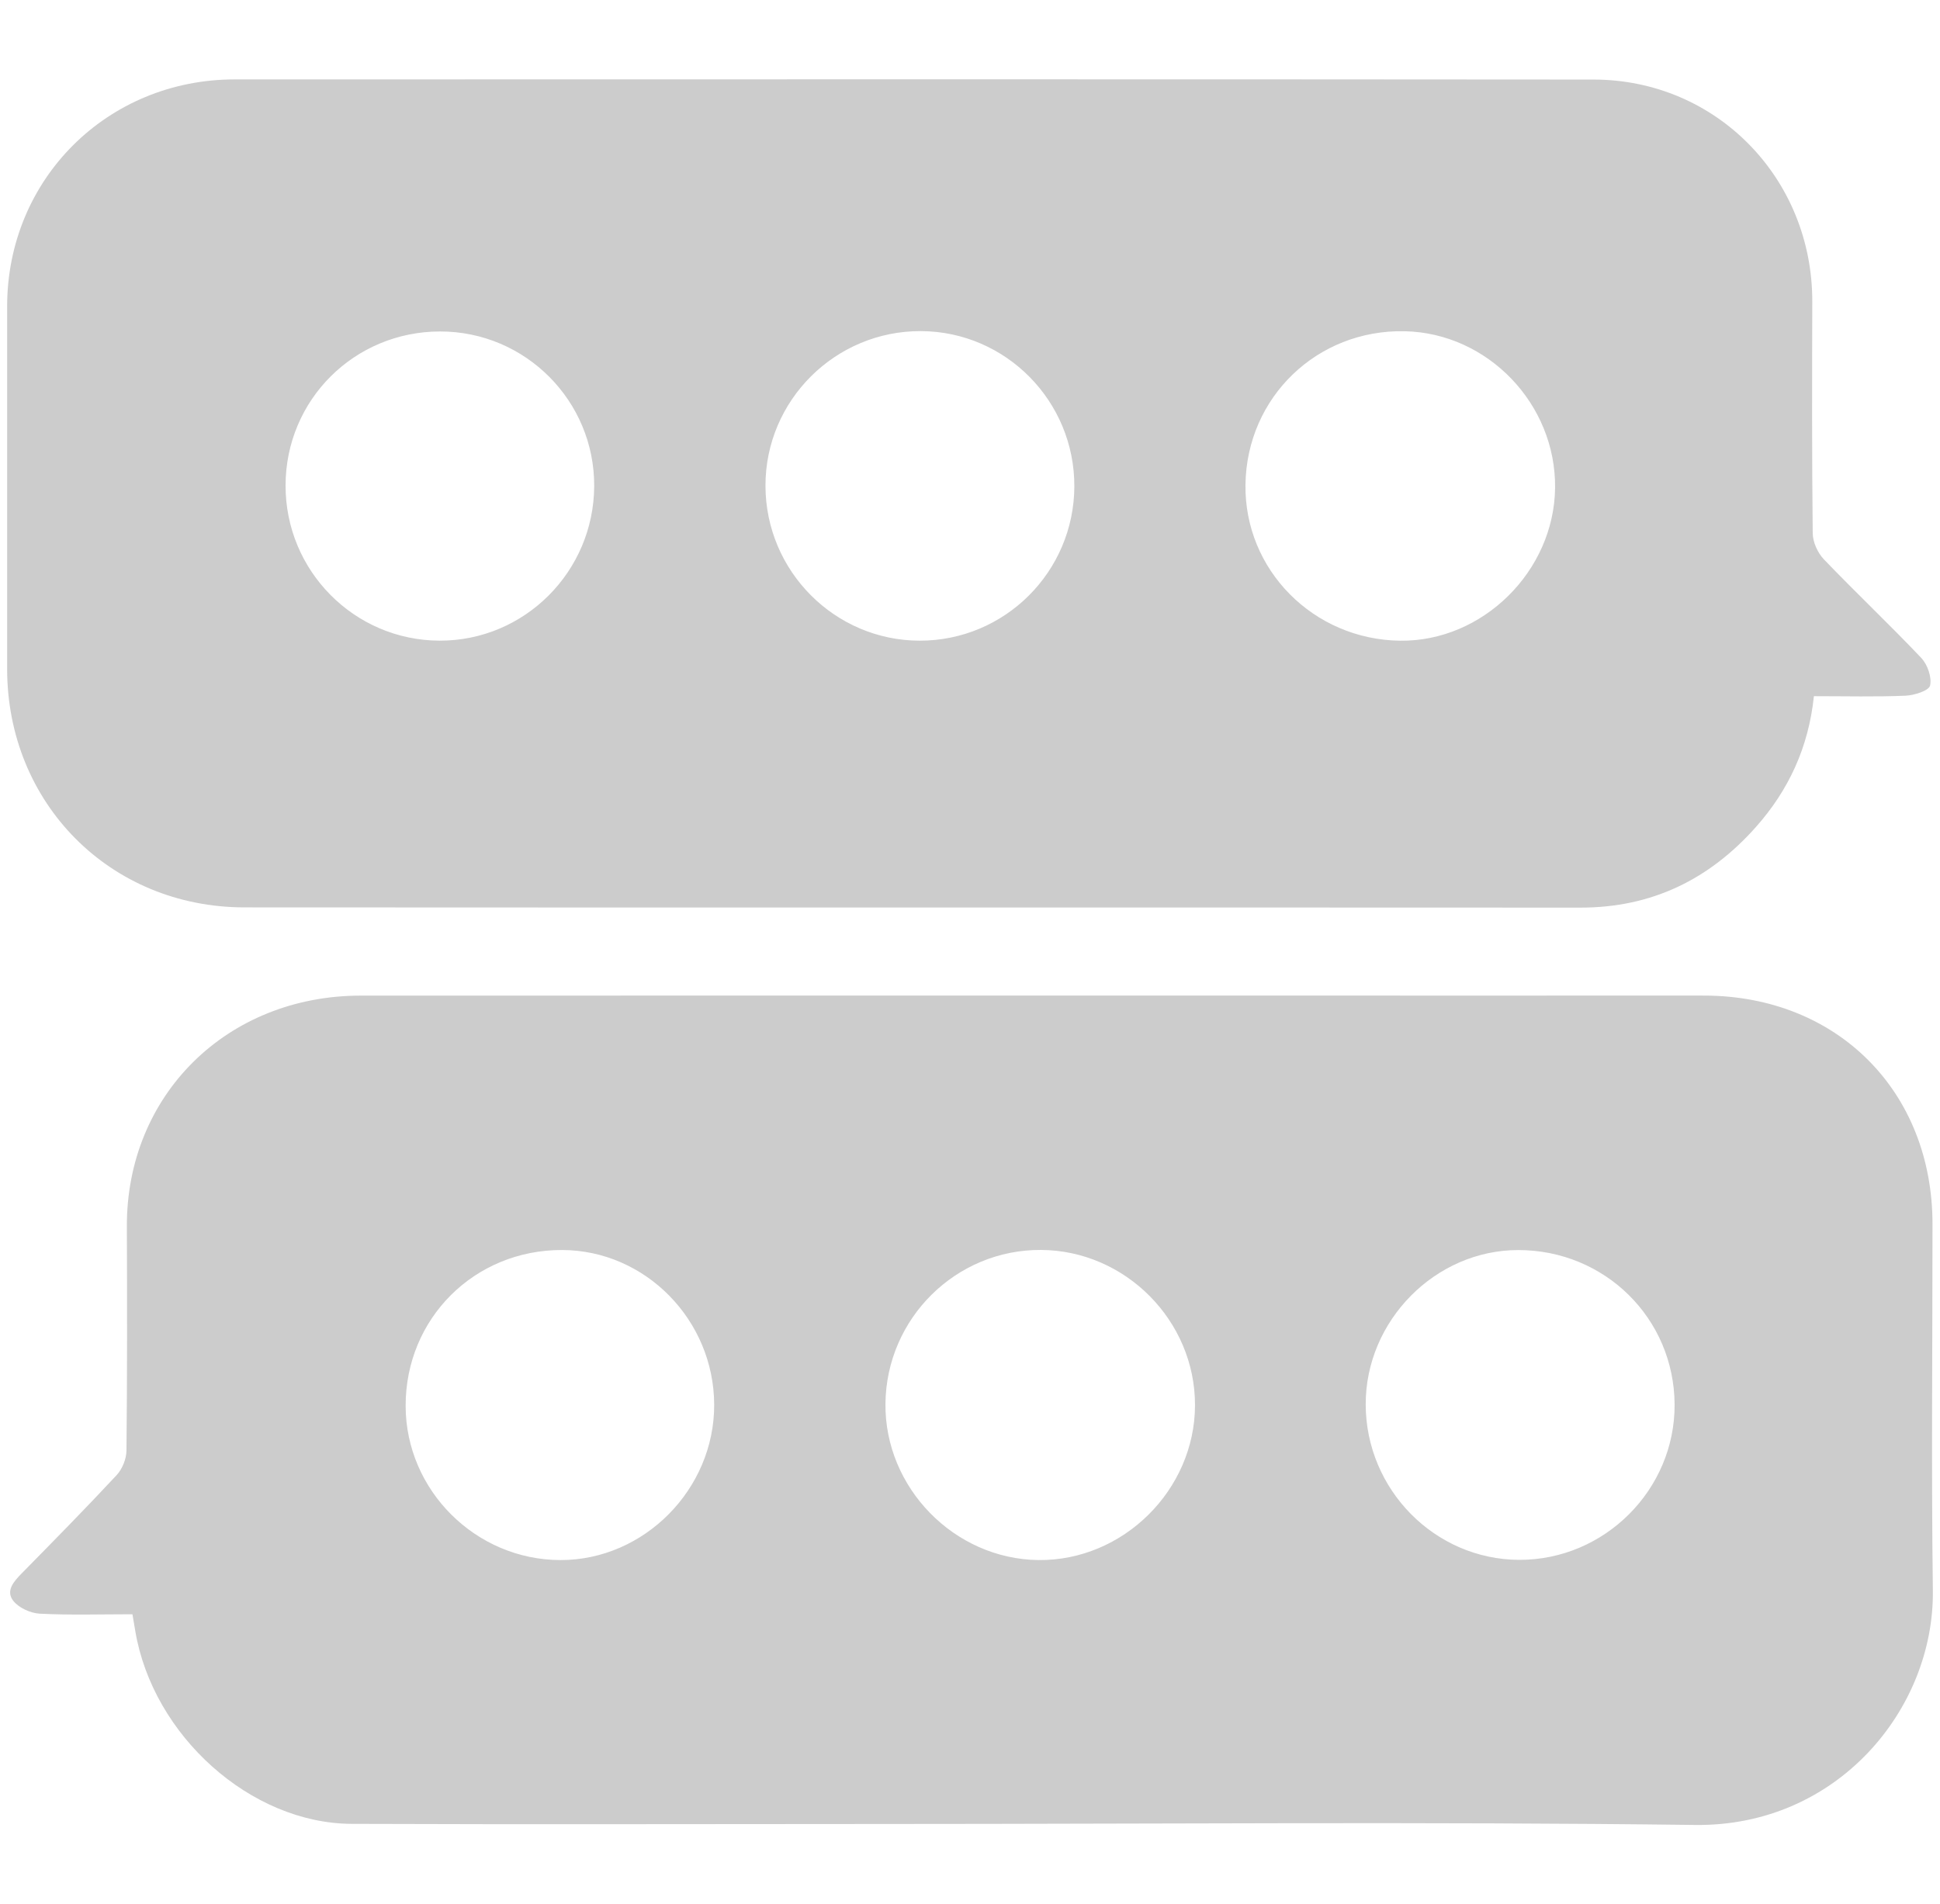
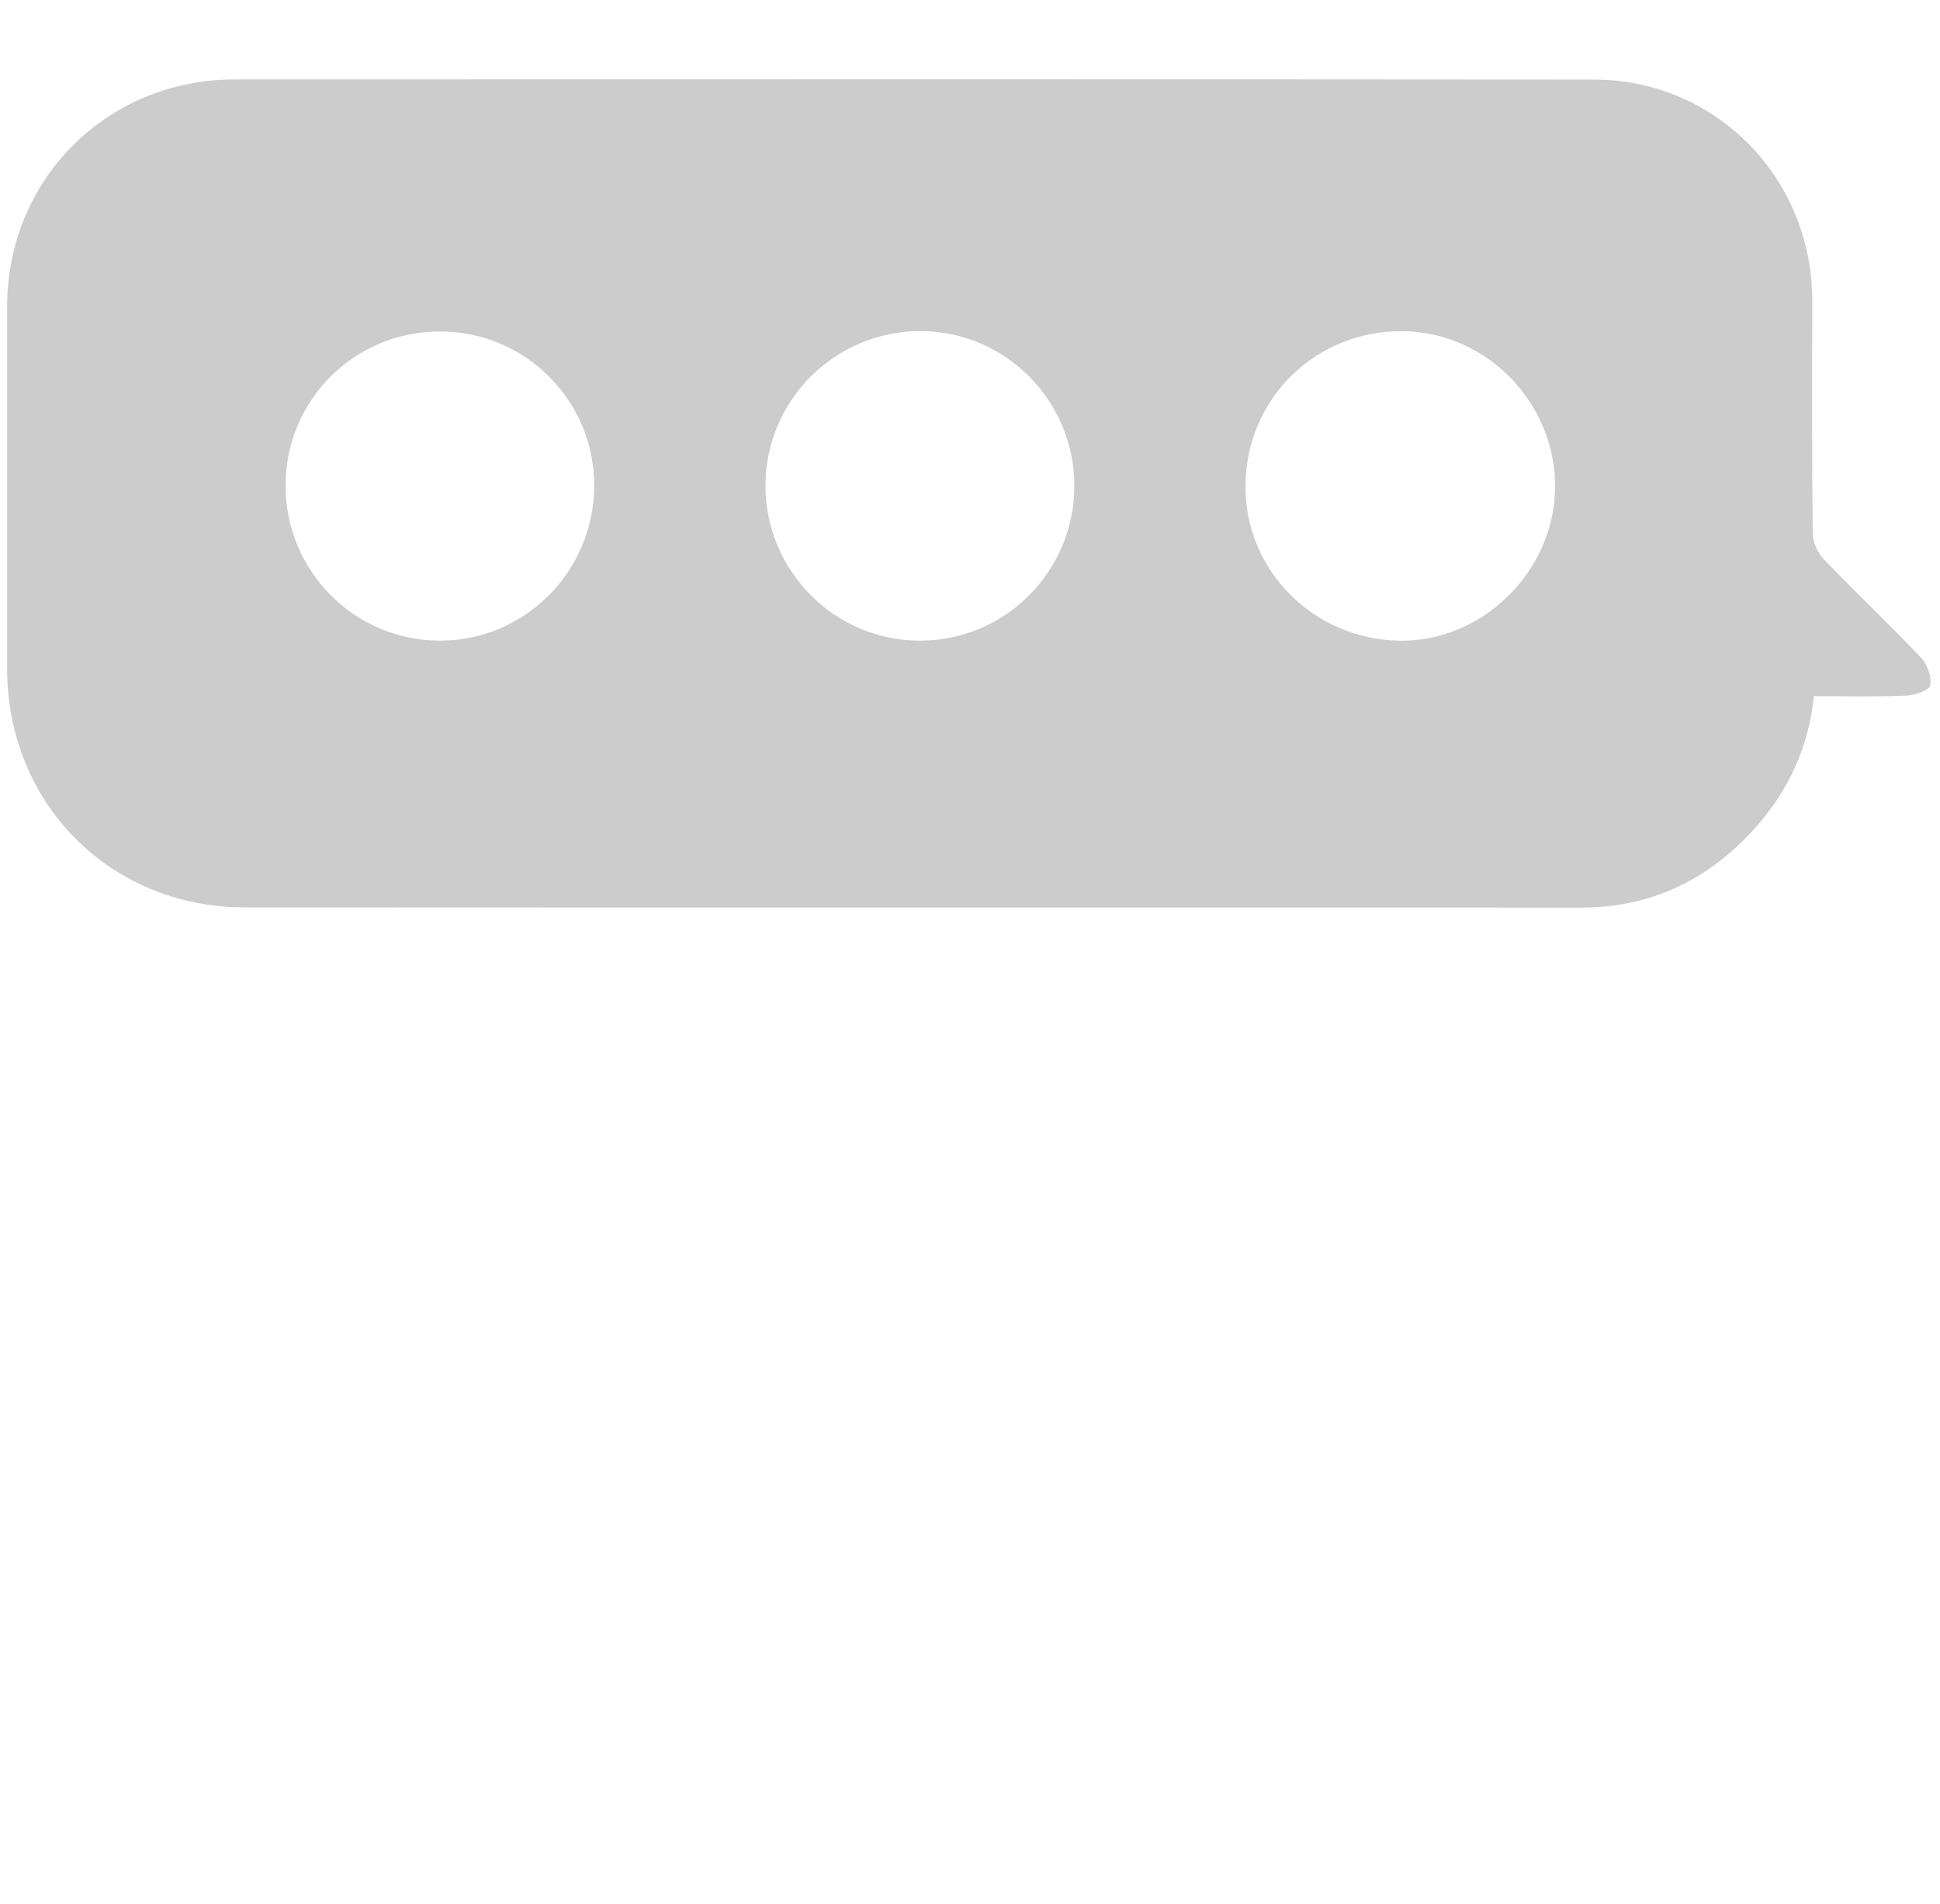
<svg xmlns="http://www.w3.org/2000/svg" version="1.2" baseProfile="tiny" id="Camada_1" x="0px" y="0px" width="199px" height="195.366px" viewBox="0 0 199 195.366" xml:space="preserve">
  <g>
    <path fill="#CCCCCC" d="M186.065,71.424c-0.547,5.255-2.602,9.661-5.964,13.441c-4.775,5.369-10.678,8.255-17.969,8.251   c-45.686-0.025-91.371,0.006-137.057-0.024C11.285,93.082,0.733,82.408,0.732,68.623c0-12.395,0-24.79,0-37.185   c0-13.043,10.258-23.29,23.347-23.291c46.461-0.006,92.923-0.028,139.384,0.015c12.611,0.012,22.473,10.152,22.436,22.806   c-0.023,7.916-0.042,15.833,0.045,23.748c0.01,0.905,0.509,2.006,1.144,2.668c3.278,3.418,6.726,6.673,9.984,10.109   c0.644,0.679,1.104,1.989,0.911,2.839c-0.12,0.528-1.621,1.005-2.521,1.043C192.422,71.503,189.373,71.424,186.065,71.424z    M127.757,49.698c-0.133,8.757,6.967,15.929,15.873,16.034c8.459,0.1,15.787-7.129,15.886-15.672   c0.1-8.606-6.898-15.899-15.428-16.078C135.114,33.795,127.893,40.744,127.757,49.698z M110.203,49.914   c0.035-8.743-7.017-15.897-15.717-15.944c-8.798-0.048-15.99,7.11-15.966,15.889c0.024,8.739,7.115,15.855,15.813,15.87   C103.062,65.744,110.168,58.663,110.203,49.914z M45.149,34.006c-8.798,0.003-15.839,7.014-15.857,15.79   c-0.018,8.766,7.046,15.896,15.782,15.931c8.718,0.035,15.837-7.075,15.877-15.854C60.99,41.13,53.893,34.004,45.149,34.006z" />
-     <path fill="#CCCCCC" d="M13.586,165.613c-3.286,0-6.402,0.1-9.504-0.06c-0.945-0.049-2.135-0.586-2.709-1.304   c-0.826-1.032,0.037-2,0.858-2.835c3.276-3.33,6.554-6.659,9.735-10.078c0.581-0.625,0.998-1.665,1.007-2.518   c0.077-7.654,0.073-15.31,0.04-22.964c-0.058-13.487,10.242-23.706,24.005-23.711c39.966-0.013,79.932-0.003,119.898-0.002   c5.969,0,11.938-0.013,17.907-0.001c13.635,0.027,23.407,9.821,23.408,23.446c0,12.522-0.126,25.045,0.036,37.565   c0.157,12.21-9.822,24.261-24.386,24.078c-27.567-0.345-55.142-0.102-82.714-0.1c-18.359,0.001-36.719,0.058-55.078-0.012   c-10.396-0.04-20.412-9.064-22.213-19.787C13.79,166.821,13.704,166.314,13.586,165.613z M140.09,144.09   c0.018,8.742,7.11,15.918,15.751,15.941c8.758,0.023,15.988-7.215,15.935-15.952c-0.053-8.829-7.159-15.838-16.048-15.831   C147.224,128.255,140.072,135.501,140.09,144.09z M73.259,144.112c-0.027-8.691-7.067-15.85-15.604-15.869   c-8.995-0.02-16.063,7.028-16.046,15.998c0.016,8.658,7.188,15.799,15.881,15.812C66.075,160.066,73.286,152.776,73.259,144.112z    M106.778,128.236c-8.715-0.045-15.857,7.013-15.951,15.765c-0.093,8.63,7.069,15.955,15.694,16.051   c8.681,0.096,16.045-7.189,16.06-15.887C122.595,135.497,115.436,128.28,106.778,128.236z" />
  </g>
</svg>